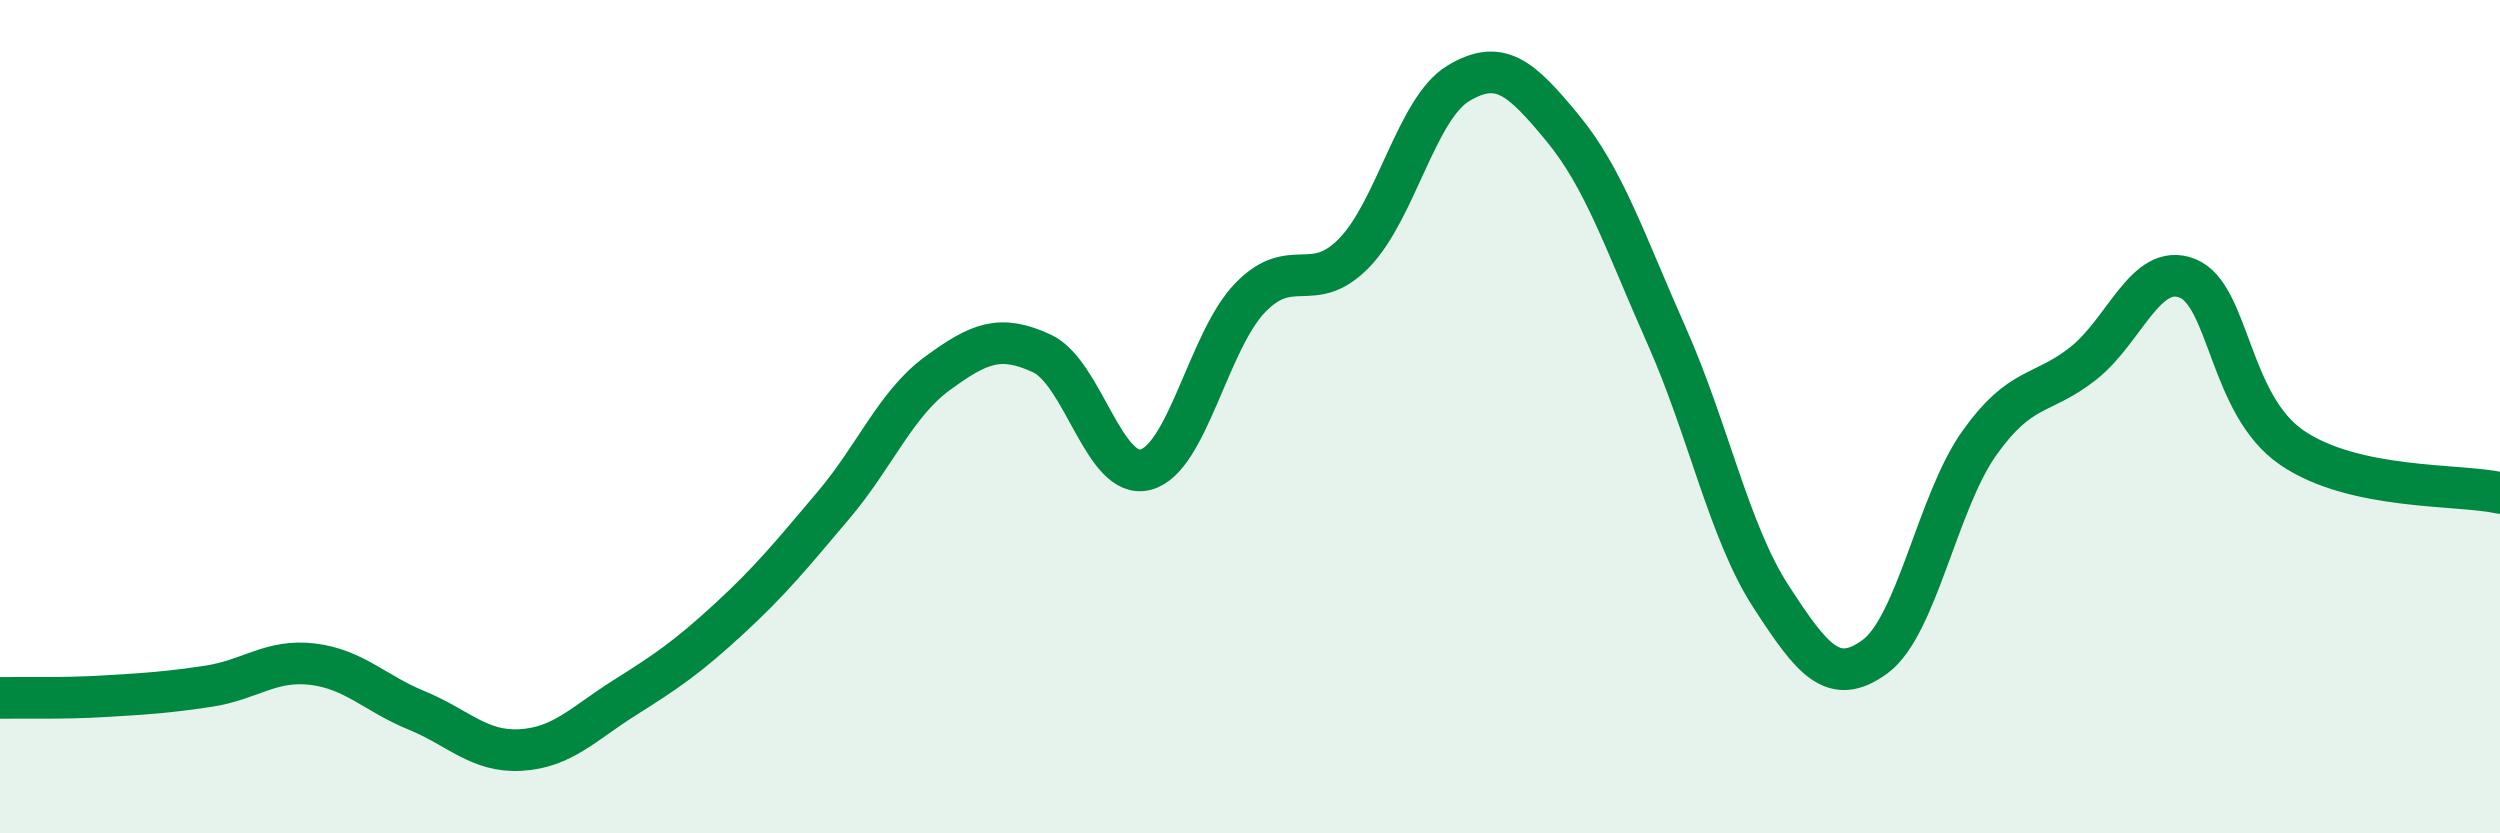
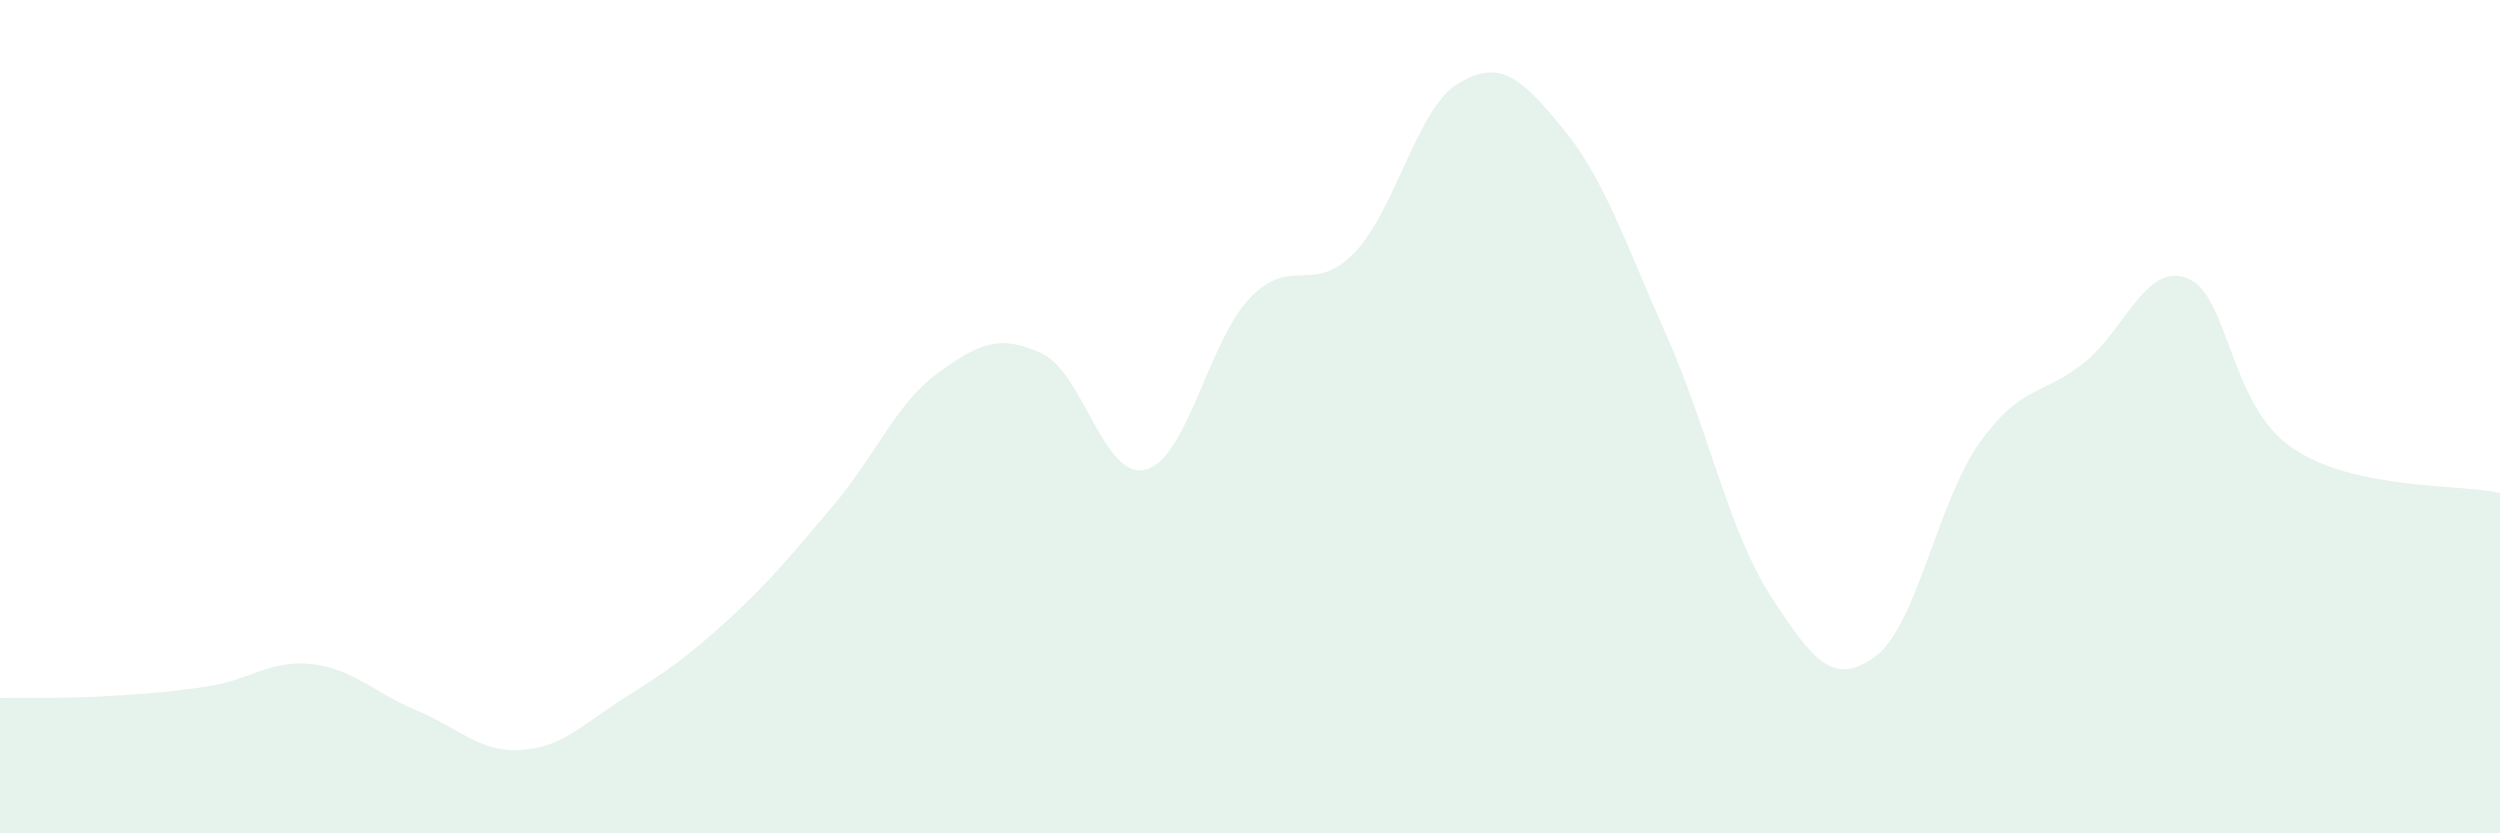
<svg xmlns="http://www.w3.org/2000/svg" width="60" height="20" viewBox="0 0 60 20">
  <path d="M 0,16.75 C 0.5,16.74 1.5,16.77 2.5,16.71 C 3.5,16.65 4,16.62 5,16.47 C 6,16.32 6.5,15.82 7.5,15.94 C 8.5,16.06 9,16.64 10,17.05 C 11,17.46 11.5,18.06 12.5,18 C 13.5,17.94 14,17.37 15,16.74 C 16,16.11 16.5,15.77 17.5,14.85 C 18.5,13.93 19,13.31 20,12.13 C 21,10.95 21.5,9.69 22.5,8.96 C 23.5,8.23 24,8.02 25,8.48 C 26,8.94 26.5,11.54 27.5,11.27 C 28.5,11 29,8.19 30,7.15 C 31,6.11 31.5,7.1 32.5,6.07 C 33.5,5.04 34,2.6 35,2 C 36,1.4 36.5,1.86 37.5,3.07 C 38.5,4.28 39,5.81 40,8.06 C 41,10.31 41.5,12.77 42.5,14.31 C 43.5,15.85 44,16.49 45,15.76 C 46,15.03 46.5,12.05 47.5,10.64 C 48.5,9.23 49,9.51 50,8.72 C 51,7.93 51.5,6.28 52.5,6.68 C 53.5,7.08 53.5,9.71 55,10.74 C 56.5,11.77 59,11.61 60,11.83L60 20L0 20Z" fill="#008740" opacity="0.1" stroke-linecap="round" stroke-linejoin="round" />
-   <path d="M 0,16.75 C 0.5,16.74 1.5,16.77 2.5,16.71 C 3.5,16.65 4,16.62 5,16.47 C 6,16.32 6.5,15.82 7.5,15.94 C 8.5,16.06 9,16.64 10,17.05 C 11,17.46 11.5,18.06 12.5,18 C 13.5,17.94 14,17.37 15,16.74 C 16,16.11 16.5,15.77 17.5,14.85 C 18.5,13.93 19,13.31 20,12.13 C 21,10.95 21.5,9.69 22.5,8.96 C 23.5,8.23 24,8.02 25,8.48 C 26,8.94 26.5,11.54 27.5,11.27 C 28.5,11 29,8.19 30,7.15 C 31,6.11 31.5,7.1 32.5,6.07 C 33.5,5.04 34,2.6 35,2 C 36,1.4 36.5,1.86 37.5,3.07 C 38.5,4.28 39,5.81 40,8.06 C 41,10.31 41.5,12.77 42.5,14.31 C 43.5,15.85 44,16.49 45,15.76 C 46,15.03 46.5,12.05 47.5,10.64 C 48.5,9.23 49,9.51 50,8.72 C 51,7.93 51.5,6.28 52.5,6.68 C 53.5,7.08 53.5,9.71 55,10.74 C 56.5,11.77 59,11.61 60,11.83" stroke="#008740" stroke-width="1" fill="none" stroke-linecap="round" stroke-linejoin="round" />
</svg>